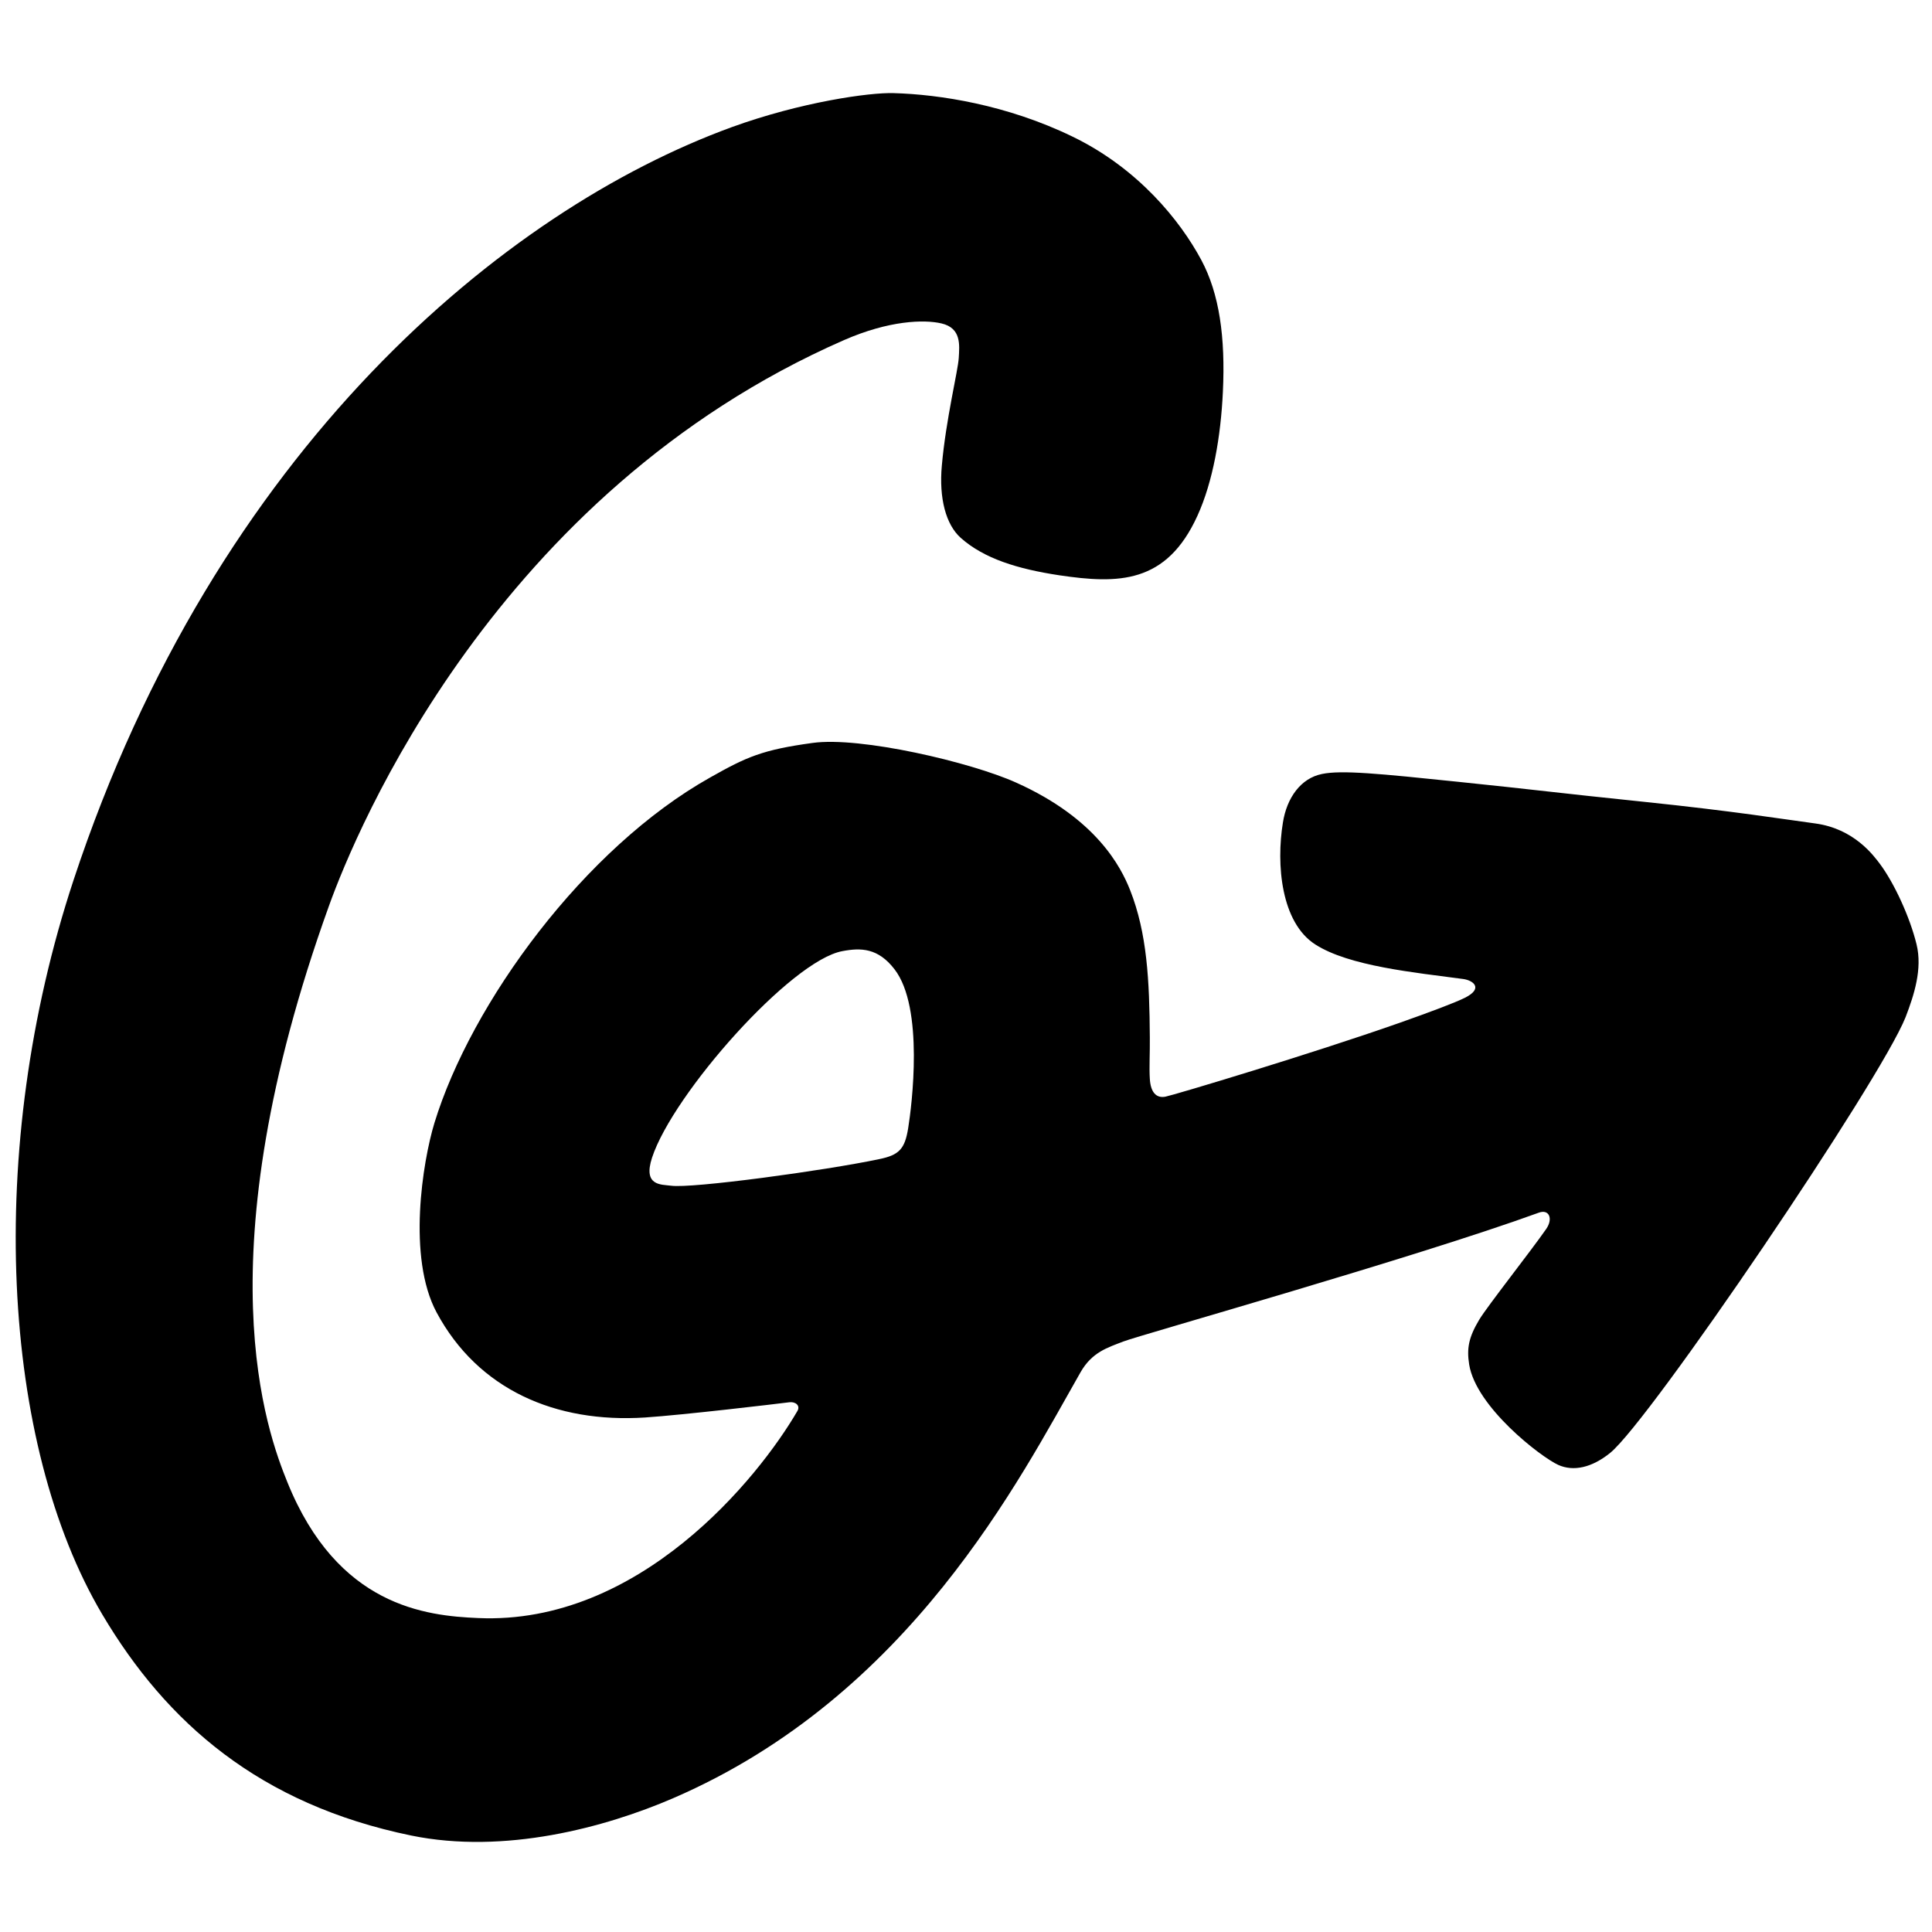
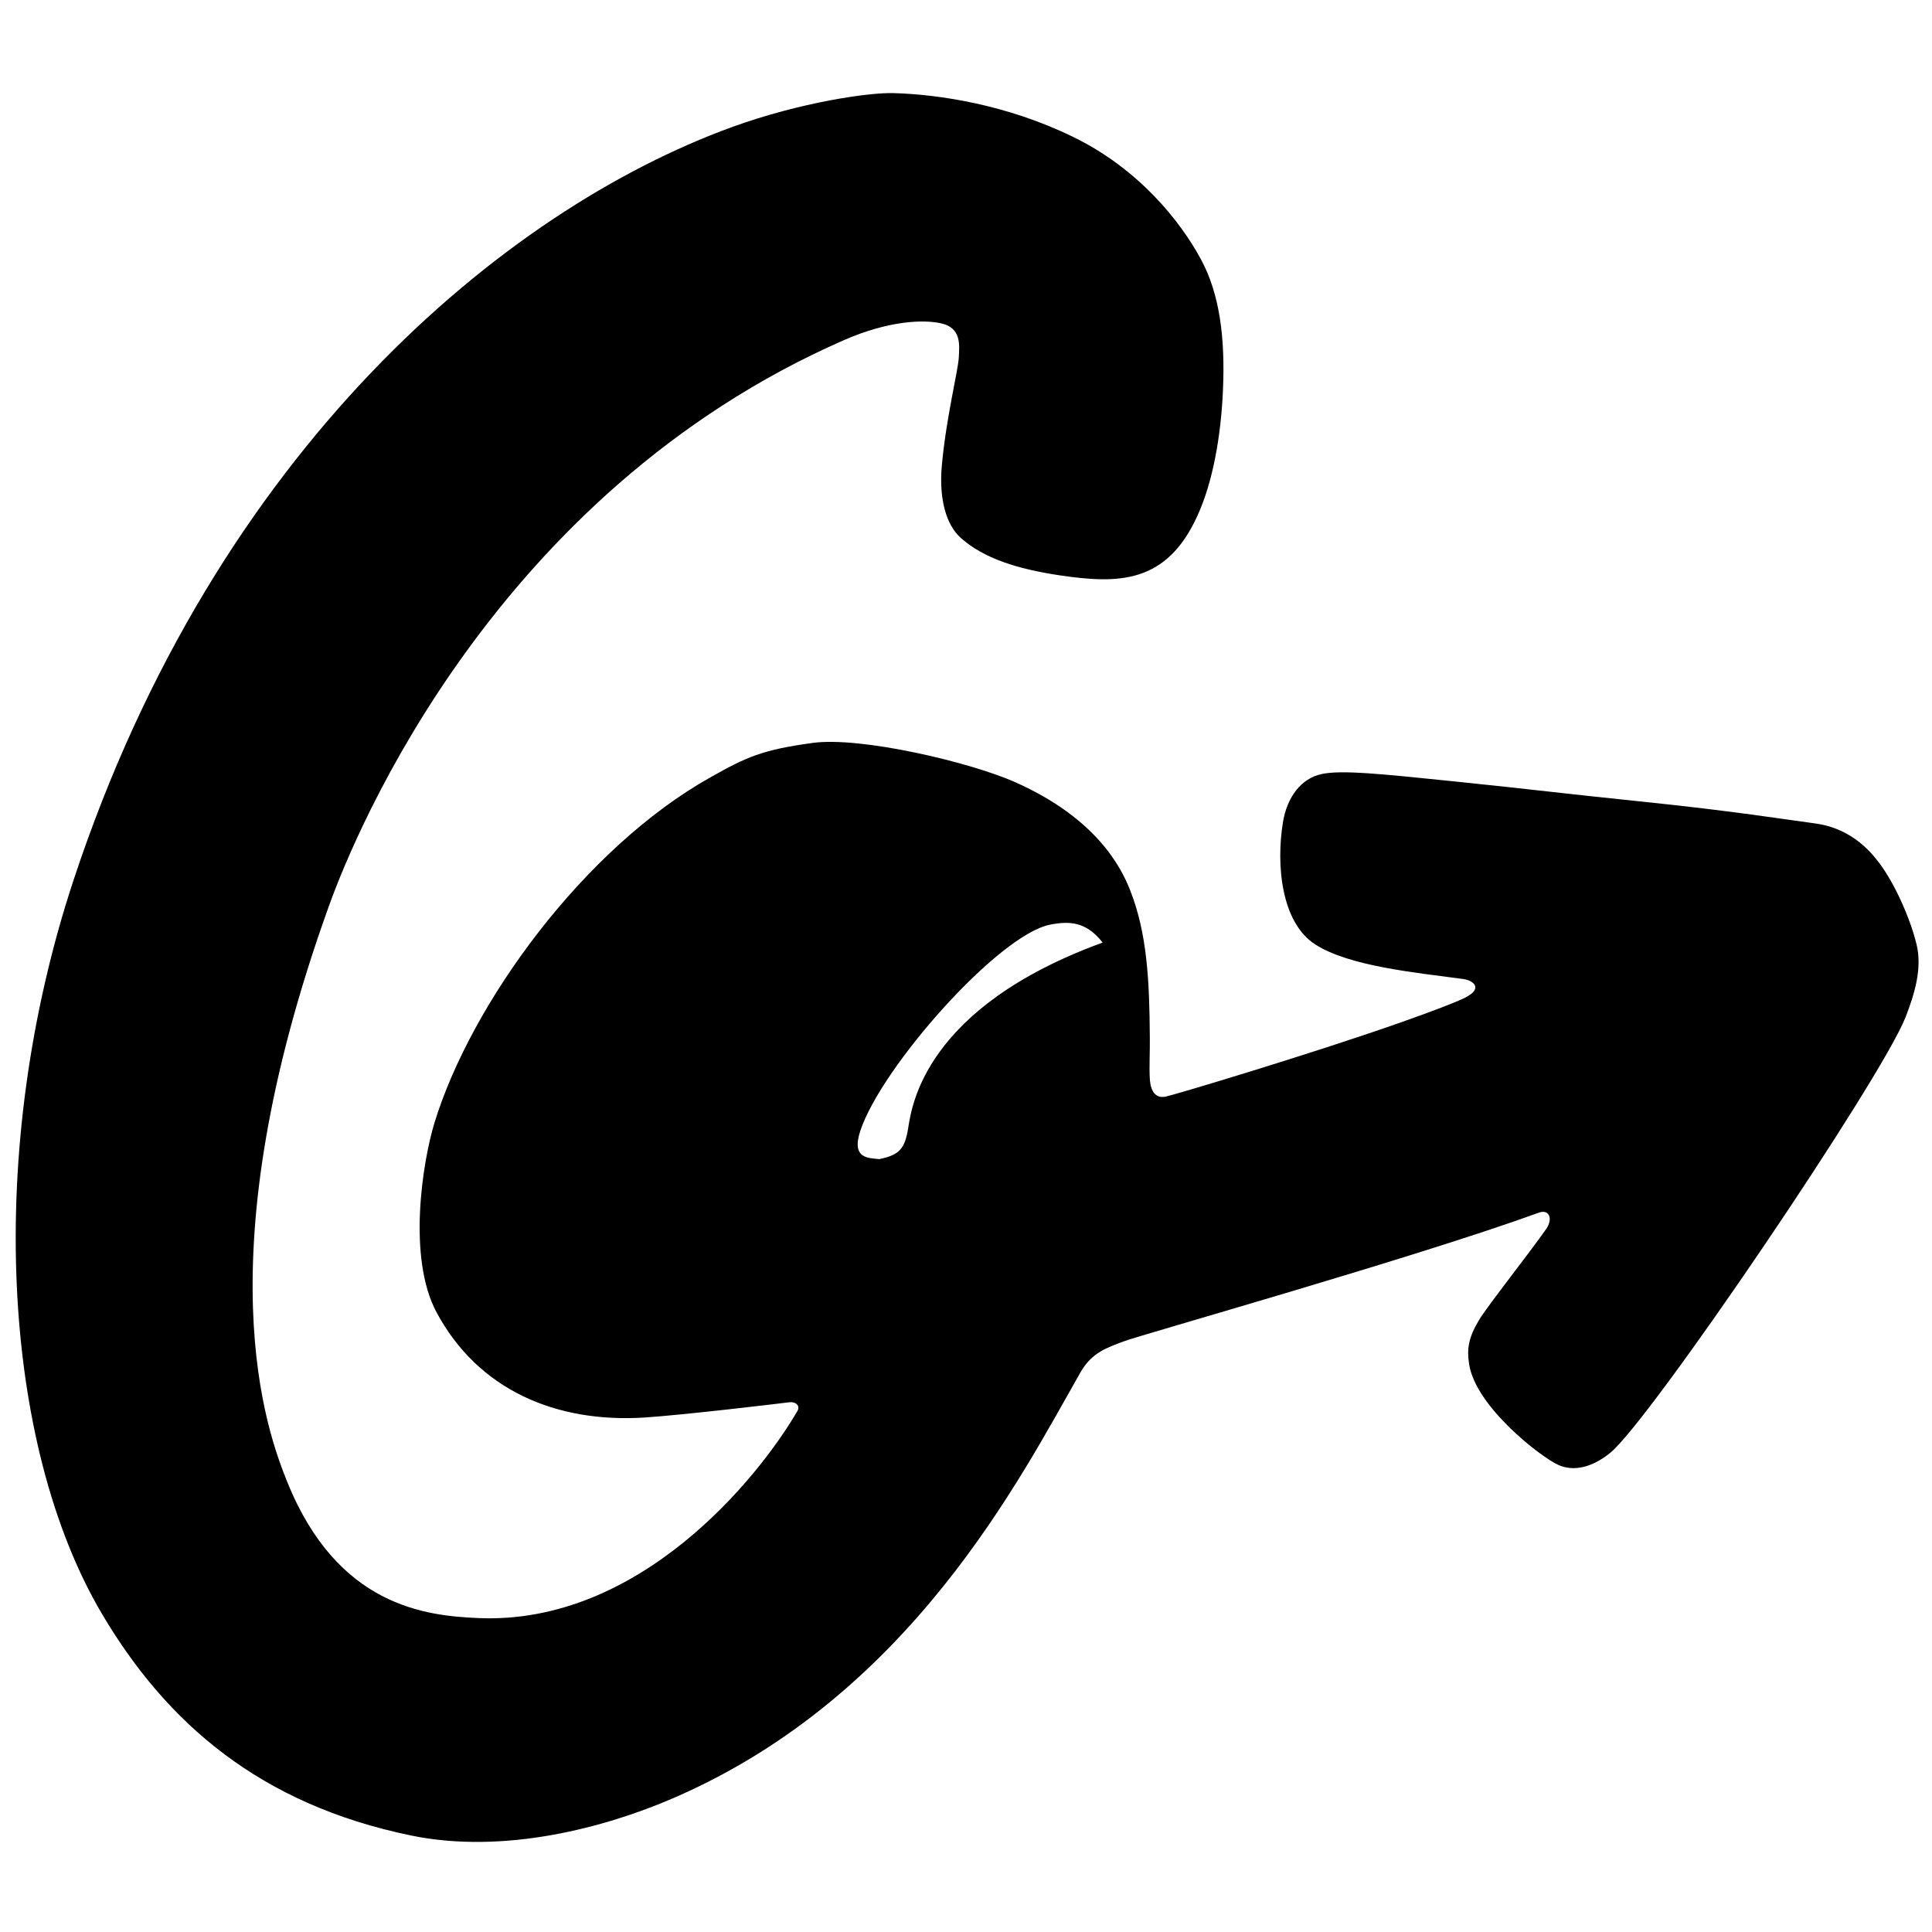
<svg xmlns="http://www.w3.org/2000/svg" version="1.1" id="Layer_1" x="0px" y="0px" viewBox="116.6 1479.9 1039.4 1039.4" enable-background="new 116.6 1479.9 1039.4 1039.4" xml:space="preserve">
-   <path fill="#000000" d="M1147.7,1988c-3.6-14.8-12.1-33.1-19.7-43.3c-3.4-4.5-13.9-19-34.9-21.8c-16.5-2.2-43.6-6.6-91.8-11.6  c-49.3-5.1-57.6-6.4-100.3-10.8c-42.4-4.4-62.7-6.4-73.2-4.2c-11.4,2.3-18.9,12.8-21,26.1c-3.7,22.6-1,53.8,17.4,65.6  c18.2,11.7,53.5,15.1,79.6,18.6c5.3,0.7,11.1,5,0.9,10.1c-5.2,2.6-18.5,7.6-35.2,13.5l0,0c-0.1,0-0.2,0.1-0.3,0.1  c-46.9,16.5-121.3,38.8-125.6,39.6c-5.1,1-8-2.6-8.4-9.6c-0.4-6.2,0.1-14.3,0-22.2c-0.2-31-1.5-56.2-10.6-79.3  c-4.9-12.4-18.1-38.5-61.4-57.9c-24.2-10.9-83.7-24.9-109.5-21.3c-27,3.7-35.4,7.5-54.9,18.5c-67.8,38-128.7,121.3-148.5,186  c-6.3,20.7-14.7,72.3,1.2,101.9c22.3,41.5,64,59.6,112.1,56.5c21-1.4,70.6-7.3,77.7-8.2c3.3-0.4,6,1.8,4.3,4.7  c-21.1,36.3-85.1,115.2-171.7,111.4c-28.3-1.2-75.7-6.3-102.7-73.1c-10.7-26.5-46.1-119.9,22.4-310.1  c14.5-40.4,89.6-222.2,277-304.3c24.2-10.6,43.1-11.2,52.5-9c10.8,2.5,9.7,11.7,9.3,18.6c-0.4,6.9-6.9,32.9-9.1,57.9  c-1.6,17.6,2.2,31.8,10.2,38.9c12.5,11.1,30.5,16.7,53,20.1c31.7,4.7,57.6,4.7,74.3-32c8.4-18.4,12.6-42.9,13.7-66.7  c1.4-29.4-1.9-52.8-11.6-70.9c-11.3-21.1-34-49.4-69.5-66.5c-35.1-17-71.2-22.6-96.1-23.3c-12.9-0.4-49.8,4.8-87,18.3  c-122.4,44.6-277.5,173.2-354.1,405c-48,145.3-38.7,303.8,15.4,395.1c34.6,58.4,84.7,102.2,166.2,119c50.2,10.3,104.4-4.3,141-20.1  c127.5-55.1,186.4-171.8,219.1-229.1c6.2-10.9,14.6-13.3,23.1-16.6c8.4-3.3,157-45.1,223.5-69.3c5.4-2,7.8,3.1,4,8.7  c-8.1,11.7-31.7,41.6-36.1,48.9c-5.6,9.4-6.8,15.3-5.4,24.1c3.7,22.9,38.5,49.7,47.9,54c8.2,3.7,18.1,1.5,27.9-6.4  c21.2-17,145.5-200.4,159-234.5C1146.4,2015.1,1150.9,2001.2,1147.7,1988z M605.2,2086.8c-1.8,11.2-4.8,14.5-15.6,16.7  c-29.4,6.2-100.9,15.9-112,14.3c-5.3-0.7-15.2,0.2-10.2-15.1c11.3-34.4,74.7-106,102.4-111.1c10-1.9,19.2-1.7,28,9.7  C613.9,2022,607.1,2075,605.2,2086.8z" />
+   <path fill="#000000" d="M1147.7,1988c-3.6-14.8-12.1-33.1-19.7-43.3c-3.4-4.5-13.9-19-34.9-21.8c-16.5-2.2-43.6-6.6-91.8-11.6  c-49.3-5.1-57.6-6.4-100.3-10.8c-42.4-4.4-62.7-6.4-73.2-4.2c-11.4,2.3-18.9,12.8-21,26.1c-3.7,22.6-1,53.8,17.4,65.6  c18.2,11.7,53.5,15.1,79.6,18.6c5.3,0.7,11.1,5,0.9,10.1c-5.2,2.6-18.5,7.6-35.2,13.5l0,0c-0.1,0-0.2,0.1-0.3,0.1  c-46.9,16.5-121.3,38.8-125.6,39.6c-5.1,1-8-2.6-8.4-9.6c-0.4-6.2,0.1-14.3,0-22.2c-0.2-31-1.5-56.2-10.6-79.3  c-4.9-12.4-18.1-38.5-61.4-57.9c-24.2-10.9-83.7-24.9-109.5-21.3c-27,3.7-35.4,7.5-54.9,18.5c-67.8,38-128.7,121.3-148.5,186  c-6.3,20.7-14.7,72.3,1.2,101.9c22.3,41.5,64,59.6,112.1,56.5c21-1.4,70.6-7.3,77.7-8.2c3.3-0.4,6,1.8,4.3,4.7  c-21.1,36.3-85.1,115.2-171.7,111.4c-28.3-1.2-75.7-6.3-102.7-73.1c-10.7-26.5-46.1-119.9,22.4-310.1  c14.5-40.4,89.6-222.2,277-304.3c24.2-10.6,43.1-11.2,52.5-9c10.8,2.5,9.7,11.7,9.3,18.6c-0.4,6.9-6.9,32.9-9.1,57.9  c-1.6,17.6,2.2,31.8,10.2,38.9c12.5,11.1,30.5,16.7,53,20.1c31.7,4.7,57.6,4.7,74.3-32c8.4-18.4,12.6-42.9,13.7-66.7  c1.4-29.4-1.9-52.8-11.6-70.9c-11.3-21.1-34-49.4-69.5-66.5c-35.1-17-71.2-22.6-96.1-23.3c-12.9-0.4-49.8,4.8-87,18.3  c-122.4,44.6-277.5,173.2-354.1,405c-48,145.3-38.7,303.8,15.4,395.1c34.6,58.4,84.7,102.2,166.2,119c50.2,10.3,104.4-4.3,141-20.1  c127.5-55.1,186.4-171.8,219.1-229.1c6.2-10.9,14.6-13.3,23.1-16.6c8.4-3.3,157-45.1,223.5-69.3c5.4-2,7.8,3.1,4,8.7  c-8.1,11.7-31.7,41.6-36.1,48.9c-5.6,9.4-6.8,15.3-5.4,24.1c3.7,22.9,38.5,49.7,47.9,54c8.2,3.7,18.1,1.5,27.9-6.4  c21.2-17,145.5-200.4,159-234.5C1146.4,2015.1,1150.9,2001.2,1147.7,1988z M605.2,2086.8c-1.8,11.2-4.8,14.5-15.6,16.7  c-5.3-0.7-15.2,0.2-10.2-15.1c11.3-34.4,74.7-106,102.4-111.1c10-1.9,19.2-1.7,28,9.7  C613.9,2022,607.1,2075,605.2,2086.8z" />
</svg>